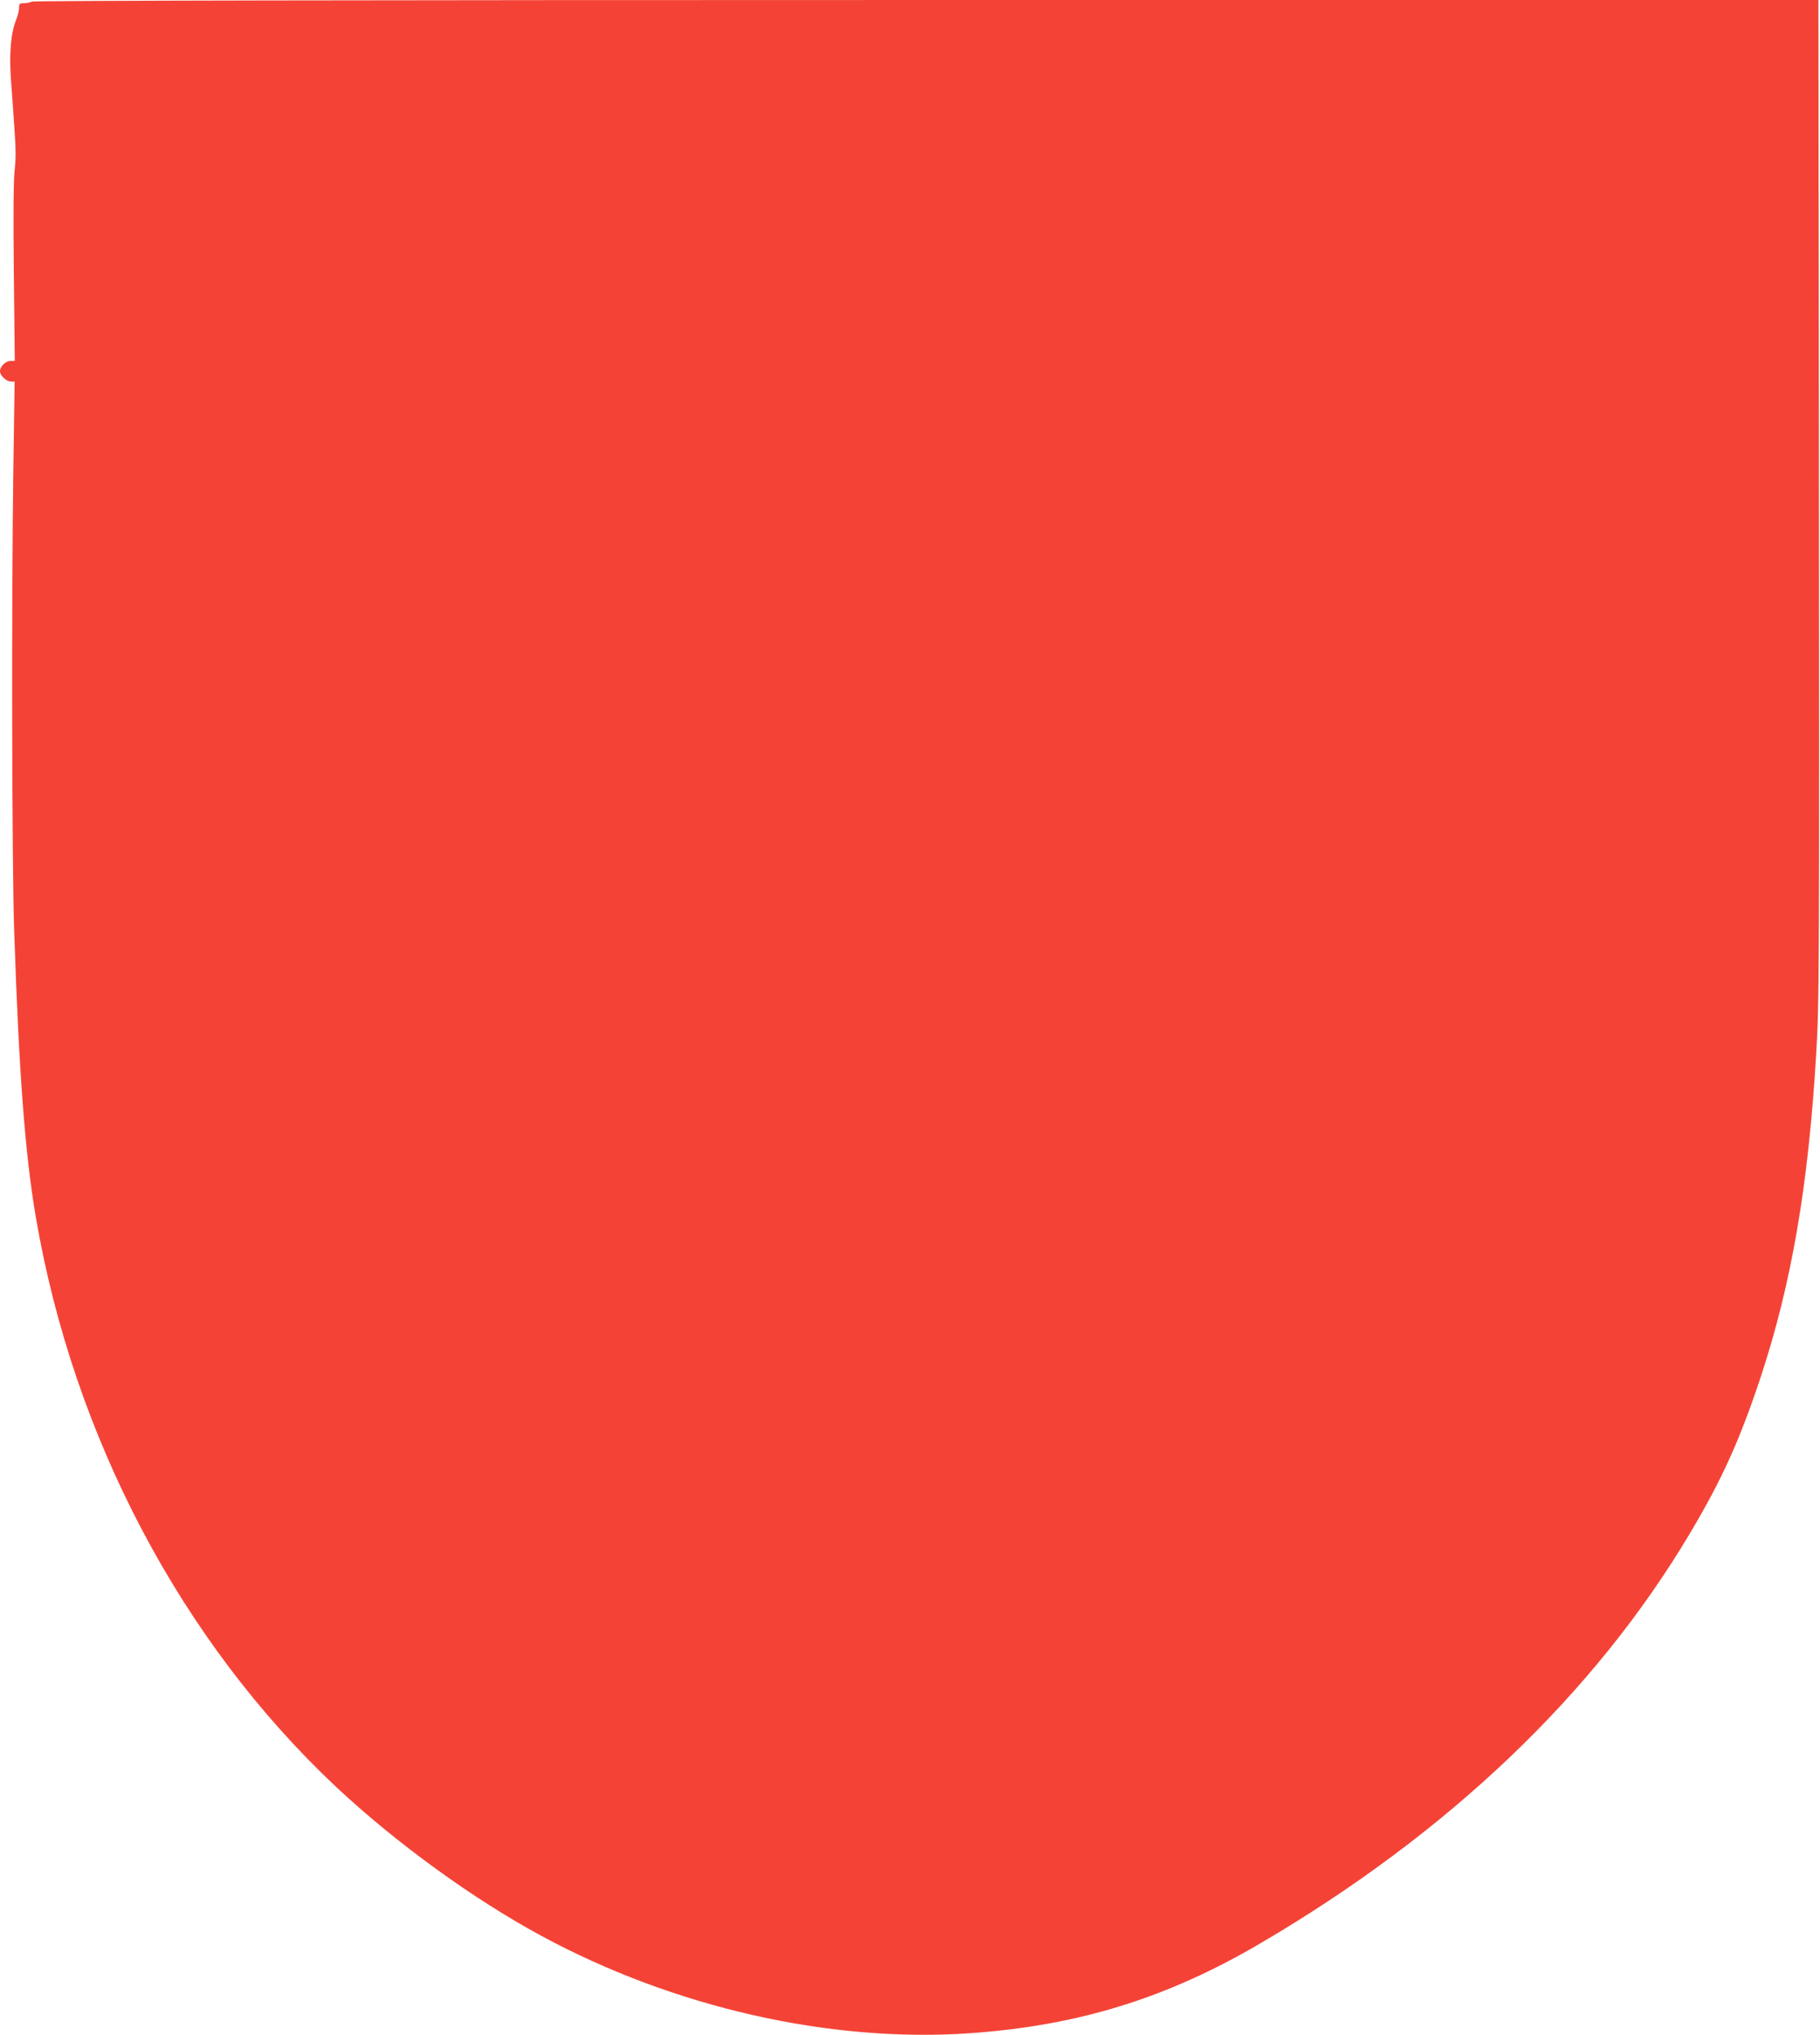
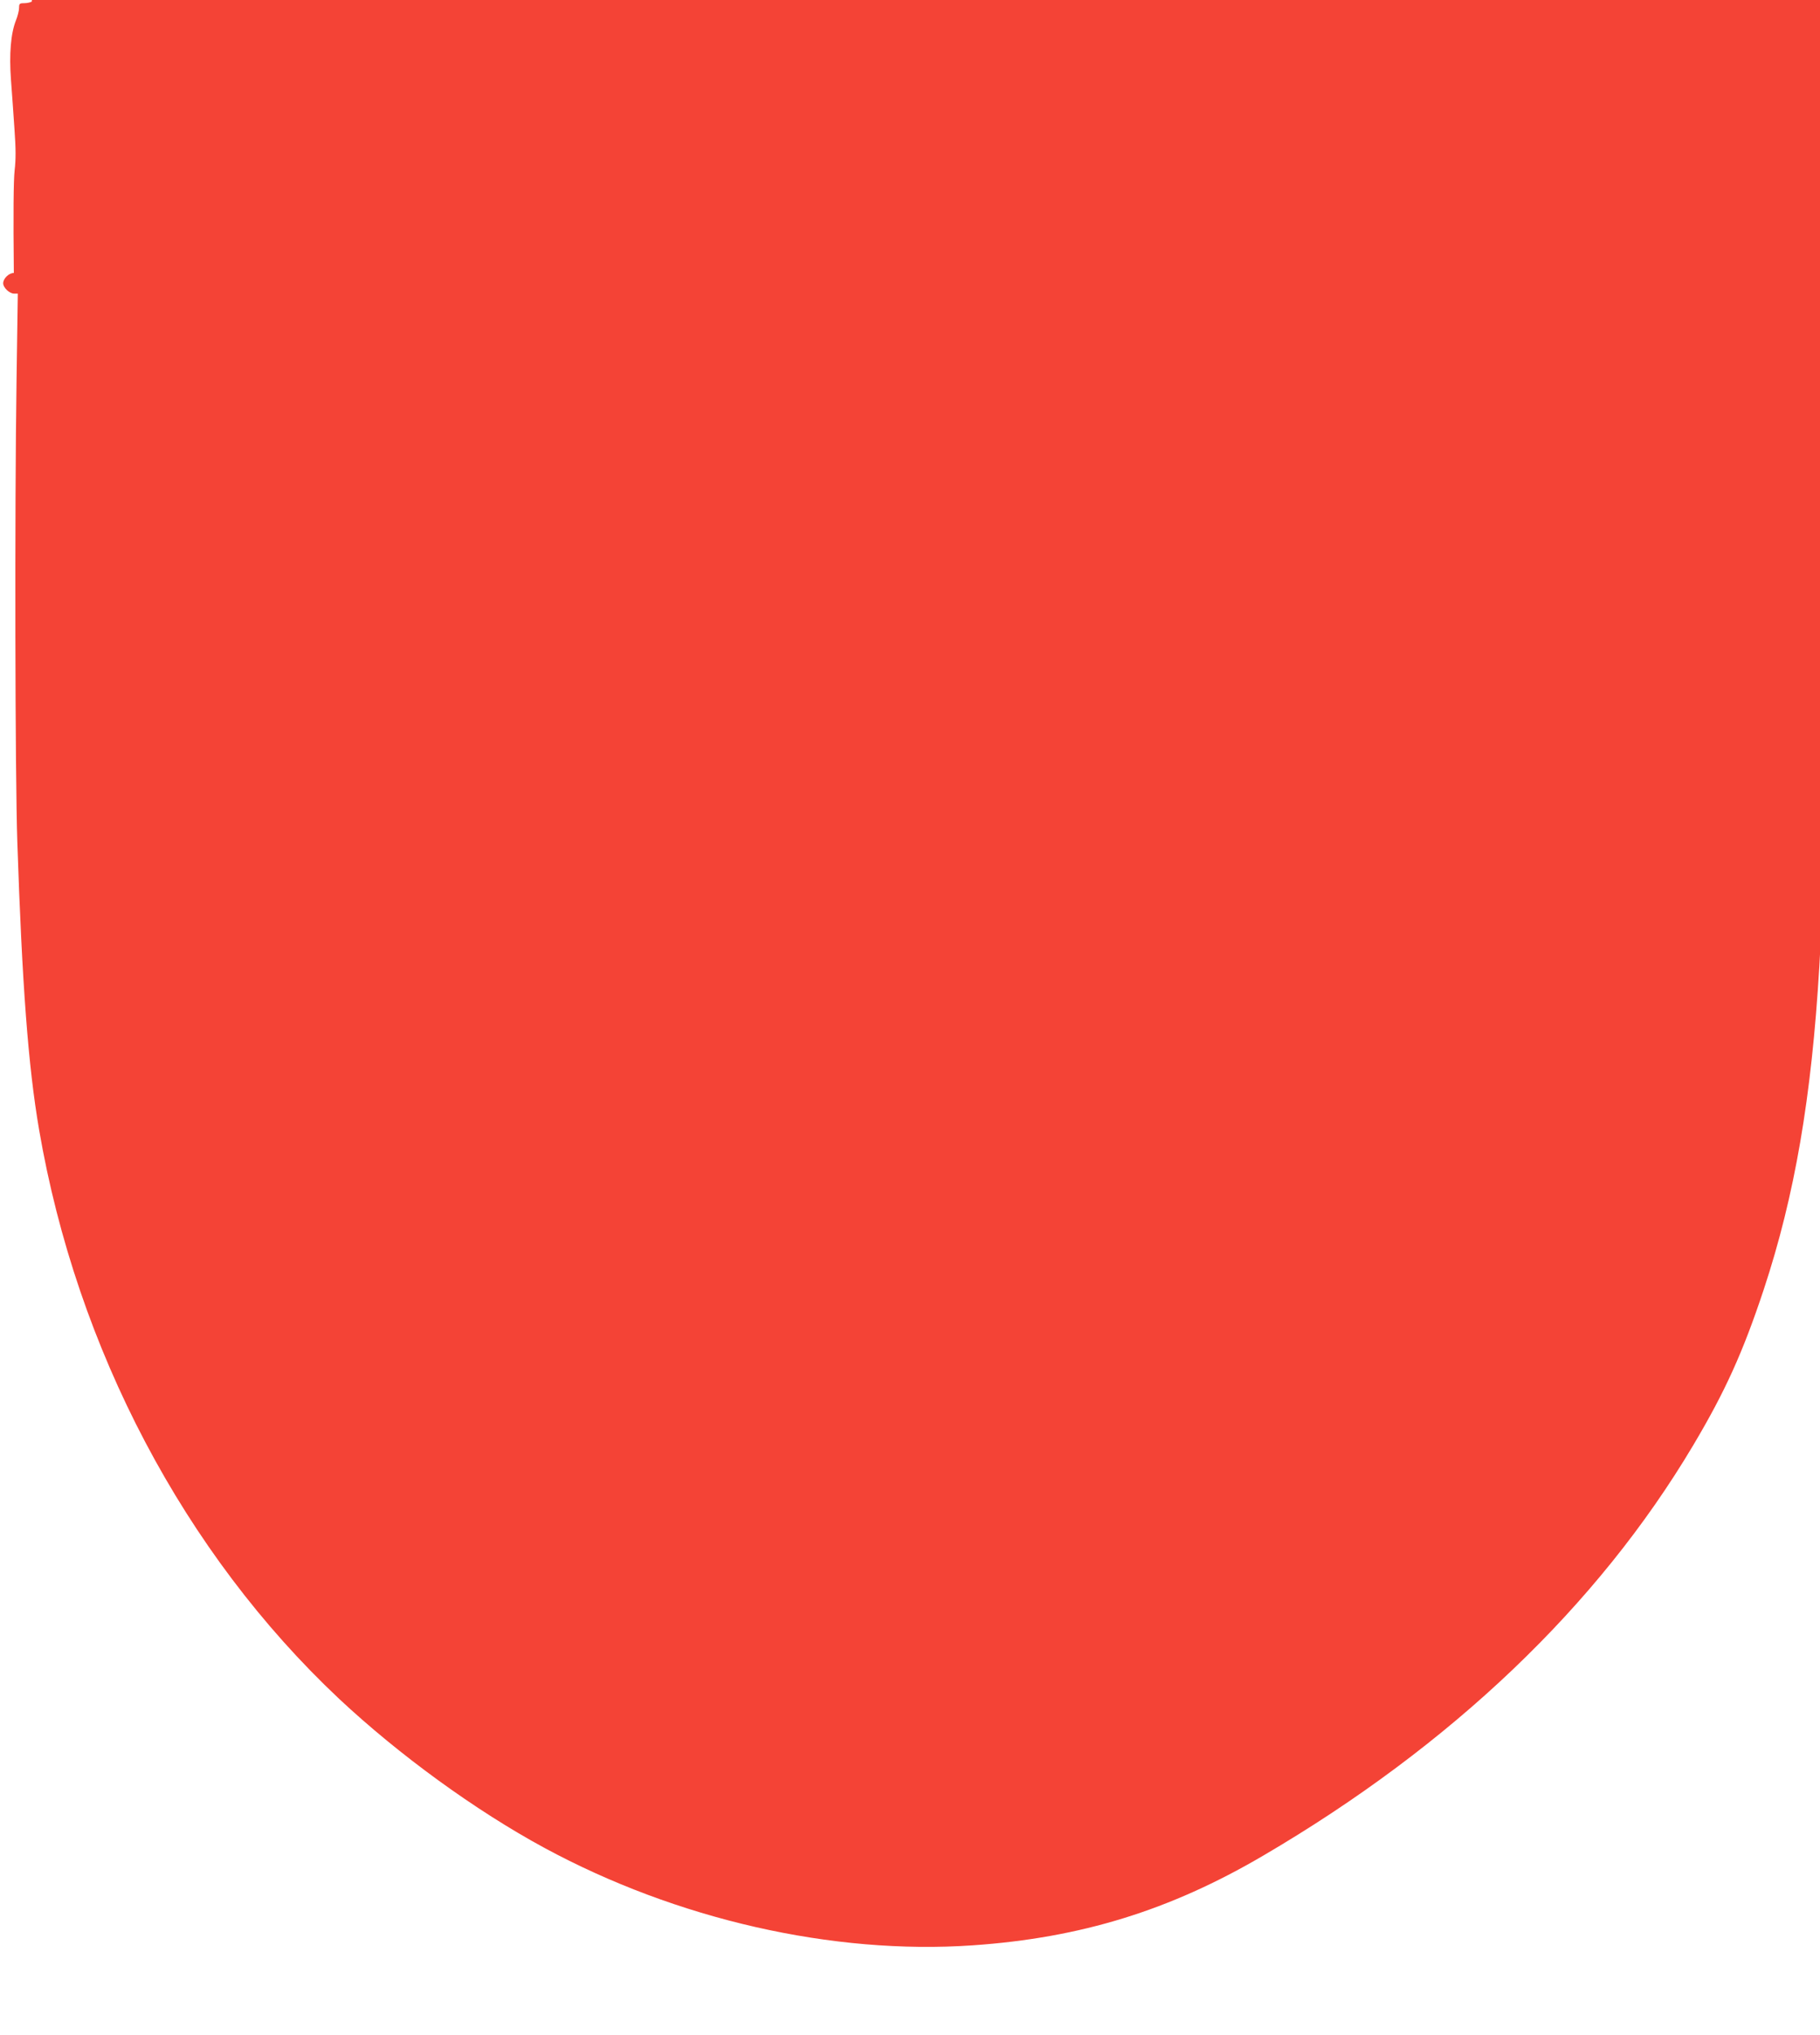
<svg xmlns="http://www.w3.org/2000/svg" version="1.0" width="1145pt" height="1280pt" viewBox="0 0 1145 1280" preserveAspectRatio="xMidYMid meet">
  <g transform="translate(0,1280) scale(0.1,-0.1)" fill="#f44336" stroke="none">
-     <path d="M200 12790 c-8 -5 -30 -10 -47 -10 -30 0 -33 -3 -33 -30 0 -16 -9 -52 -20 -79 -32 -82 -43 -210 -31 -373 6 -79 16 -218 22 -310 9 -124 9 -192 1 -260 -7 -63 -9 -274 -5 -645 l6 -553 -26 0 c-31 0 -67 -35 -67 -65 0 -28 40 -65 69 -65 l23 0 -8 -547 c-12 -811 -9 -2495 5 -2903 30 -897 68 -1407 137 -1810 237 -1380 914 -2664 1887 -3579 377 -353 858 -703 1292 -938 831 -450 1814 -674 2695 -613 680 47 1240 220 1825 563 1187 695 2107 1573 2707 2582 201 338 313 585 444 980 195 590 301 1207 350 2035 20 333 20 463 17 4108 l-3 2522 -5612 0 c-3607 0 -5618 -4 -5628 -10z" />
+     <path d="M200 12790 c-8 -5 -30 -10 -47 -10 -30 0 -33 -3 -33 -30 0 -16 -9 -52 -20 -79 -32 -82 -43 -210 -31 -373 6 -79 16 -218 22 -310 9 -124 9 -192 1 -260 -7 -63 -9 -274 -5 -645 c-31 0 -67 -35 -67 -65 0 -28 40 -65 69 -65 l23 0 -8 -547 c-12 -811 -9 -2495 5 -2903 30 -897 68 -1407 137 -1810 237 -1380 914 -2664 1887 -3579 377 -353 858 -703 1292 -938 831 -450 1814 -674 2695 -613 680 47 1240 220 1825 563 1187 695 2107 1573 2707 2582 201 338 313 585 444 980 195 590 301 1207 350 2035 20 333 20 463 17 4108 l-3 2522 -5612 0 c-3607 0 -5618 -4 -5628 -10z" />
  </g>
</svg>